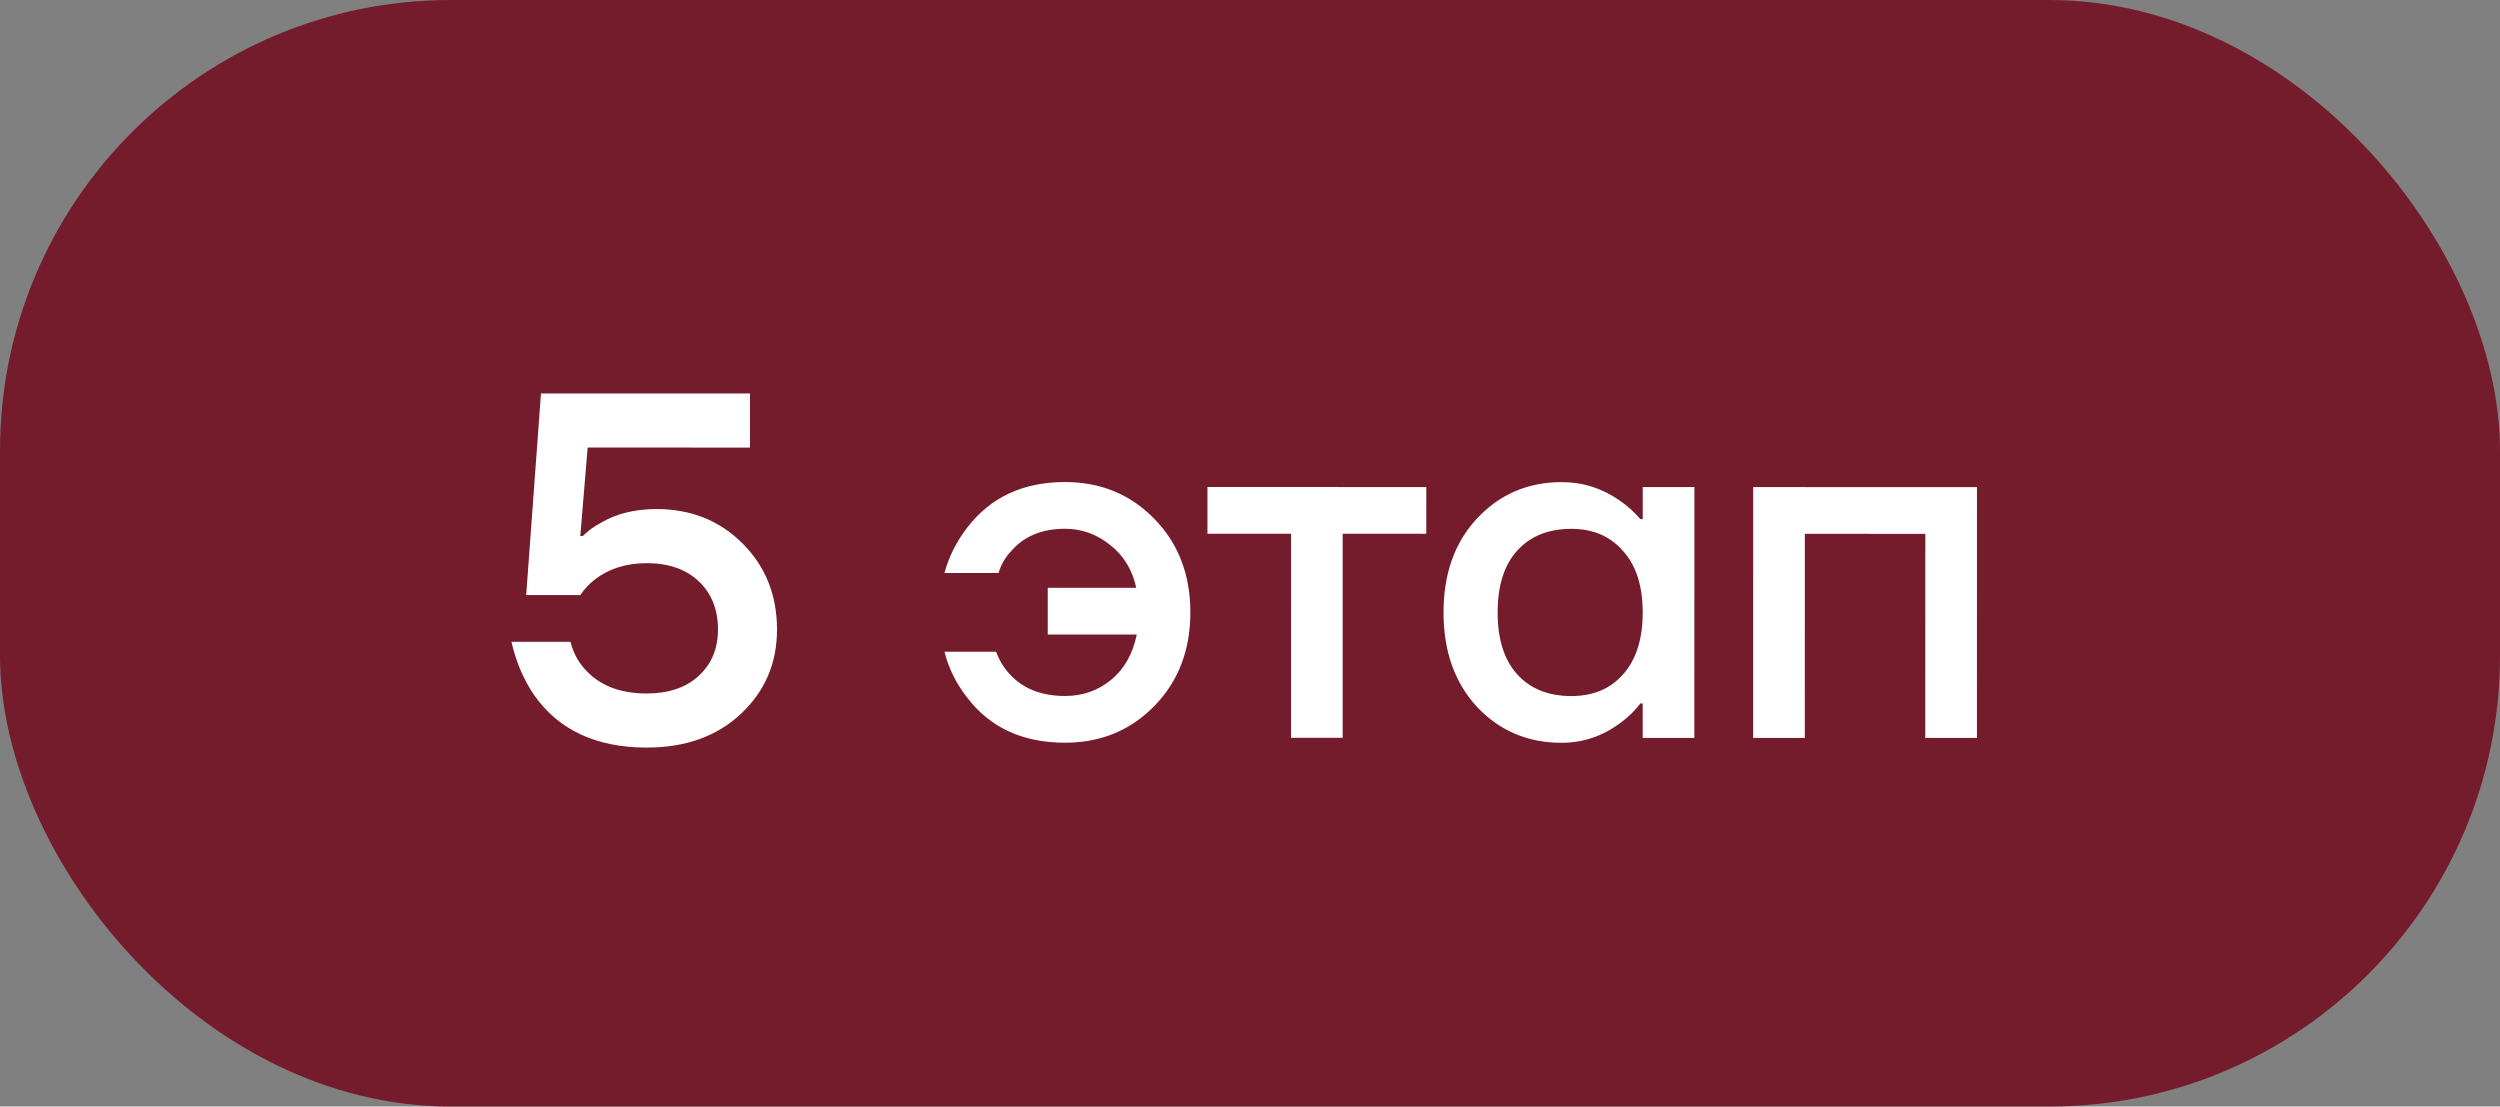
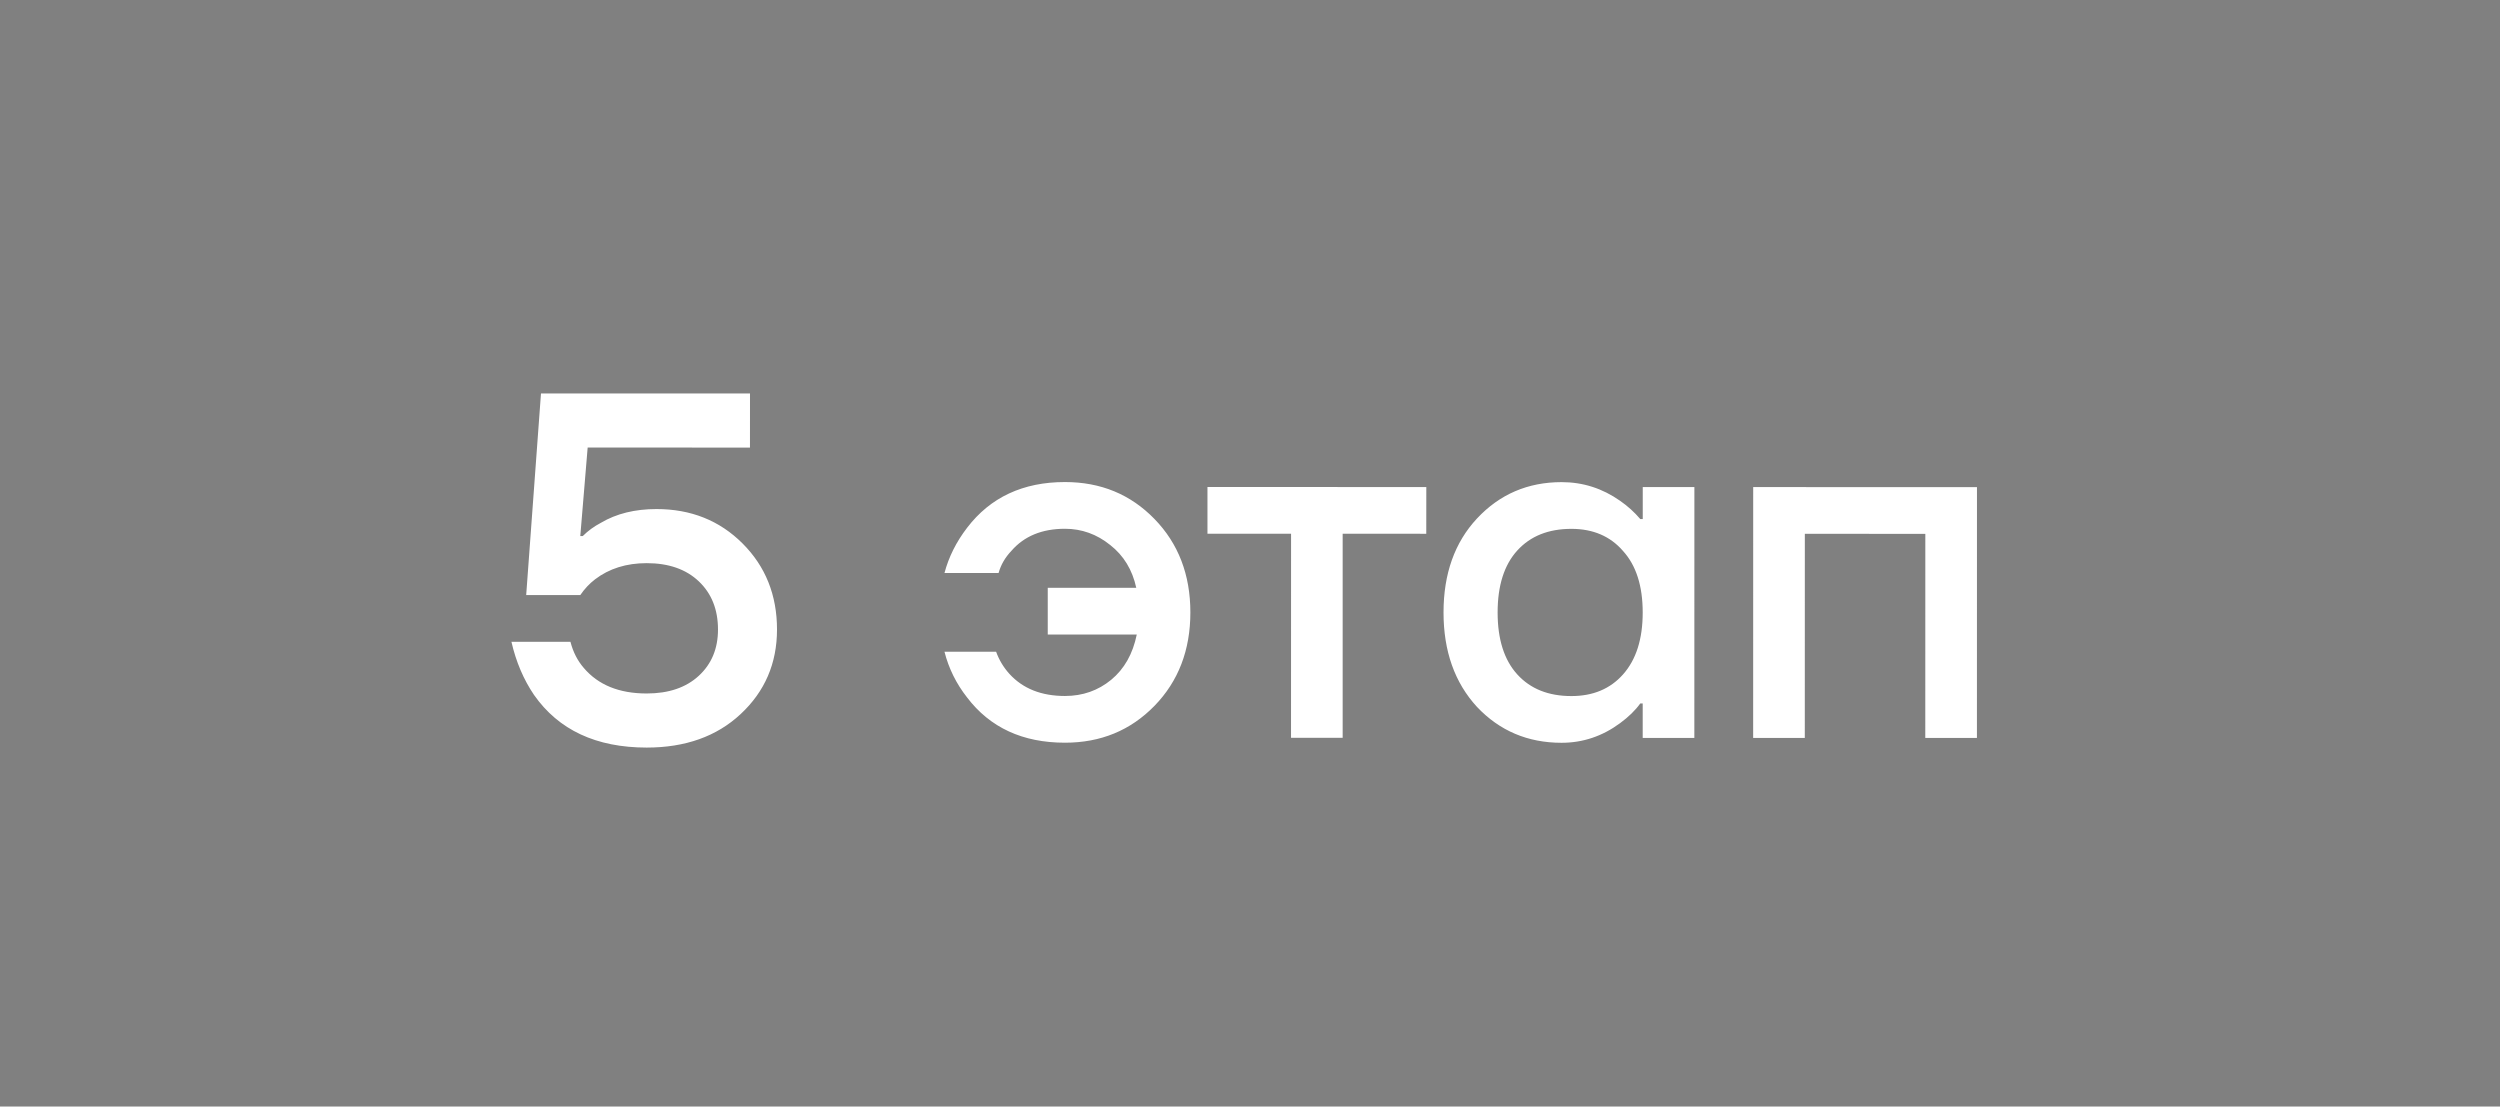
<svg xmlns="http://www.w3.org/2000/svg" width="61" height="27" viewBox="0 0 61 27" fill="none">
  <rect x="0" y="0" width="61" height="27" fill="#808080" stroke="none" />
-   <rect width="61" height="27" rx="11" fill="#751C2C" />
  <path d="M12.479 15.66L13.919 15.66C13.983 15.908 14.091 16.12 14.243 16.296C14.595 16.712 15.107 16.921 15.779 16.921C16.315 16.921 16.739 16.777 17.051 16.489C17.363 16.201 17.519 15.825 17.519 15.361C17.519 14.873 17.363 14.481 17.051 14.185C16.739 13.889 16.315 13.741 15.779 13.741C15.283 13.741 14.863 13.873 14.519 14.136C14.383 14.24 14.263 14.368 14.159 14.52L12.839 14.52L13.2 9.6L18.3 9.601L18.299 10.921L14.339 10.92L14.159 13.08L14.219 13.08C14.347 12.952 14.495 12.844 14.663 12.756C15.039 12.533 15.491 12.421 16.019 12.421C16.859 12.421 17.559 12.701 18.119 13.261C18.679 13.821 18.959 14.521 18.959 15.361C18.959 16.185 18.663 16.873 18.07 17.425C17.486 17.969 16.722 18.241 15.778 18.241C14.546 18.24 13.63 17.812 13.03 16.956C12.775 16.58 12.591 16.148 12.479 15.66ZM23.045 15.902L24.305 15.902C24.377 16.102 24.485 16.282 24.629 16.442C24.957 16.802 25.409 16.982 25.985 16.982C26.417 16.982 26.793 16.85 27.113 16.587C27.433 16.323 27.641 15.954 27.737 15.483L25.565 15.482L25.565 14.342L27.725 14.343C27.629 13.902 27.417 13.555 27.089 13.298C26.761 13.034 26.393 12.902 25.985 12.902C25.425 12.902 24.989 13.082 24.677 13.442C24.525 13.602 24.421 13.782 24.365 13.982L23.045 13.982C23.149 13.59 23.333 13.222 23.597 12.878C24.165 12.134 24.962 11.762 25.985 11.762C26.858 11.762 27.585 12.062 28.169 12.663C28.753 13.263 29.045 14.023 29.045 14.943C29.045 15.863 28.753 16.623 28.169 17.223C27.584 17.823 26.857 18.122 25.985 18.122C24.953 18.122 24.157 17.754 23.597 17.018C23.333 16.682 23.149 16.31 23.045 15.902ZM29.462 13.023L29.462 11.883L34.802 11.884L34.801 13.024L32.761 13.023L32.761 18.003L31.501 18.003L31.502 13.023L29.462 13.023ZM36.038 17.248C35.494 16.656 35.222 15.888 35.222 14.944C35.222 14 35.494 13.236 36.038 12.652C36.591 12.06 37.279 11.764 38.103 11.764C38.623 11.764 39.099 11.916 39.531 12.22C39.715 12.348 39.879 12.496 40.023 12.665L40.083 12.665L40.083 11.885L41.343 11.885L41.342 18.005L40.082 18.005L40.082 17.165L40.022 17.165C39.902 17.332 39.738 17.492 39.53 17.645C39.098 17.964 38.622 18.124 38.102 18.124C37.278 18.124 36.59 17.832 36.038 17.248ZM37.022 13.432C36.702 13.784 36.542 14.288 36.542 14.944C36.542 15.6 36.702 16.104 37.022 16.456C37.342 16.808 37.782 16.984 38.342 16.984C38.87 16.984 39.29 16.808 39.602 16.456C39.922 16.096 40.082 15.593 40.082 14.945C40.082 14.297 39.922 13.796 39.602 13.444C39.291 13.084 38.87 12.904 38.343 12.904C37.782 12.904 37.343 13.08 37.022 13.432ZM42.777 18.005L42.778 11.885L48.238 11.886L48.237 18.006L46.977 18.006L46.978 13.026L44.038 13.025L44.037 18.005L42.777 18.005Z" fill="white" />
</svg>